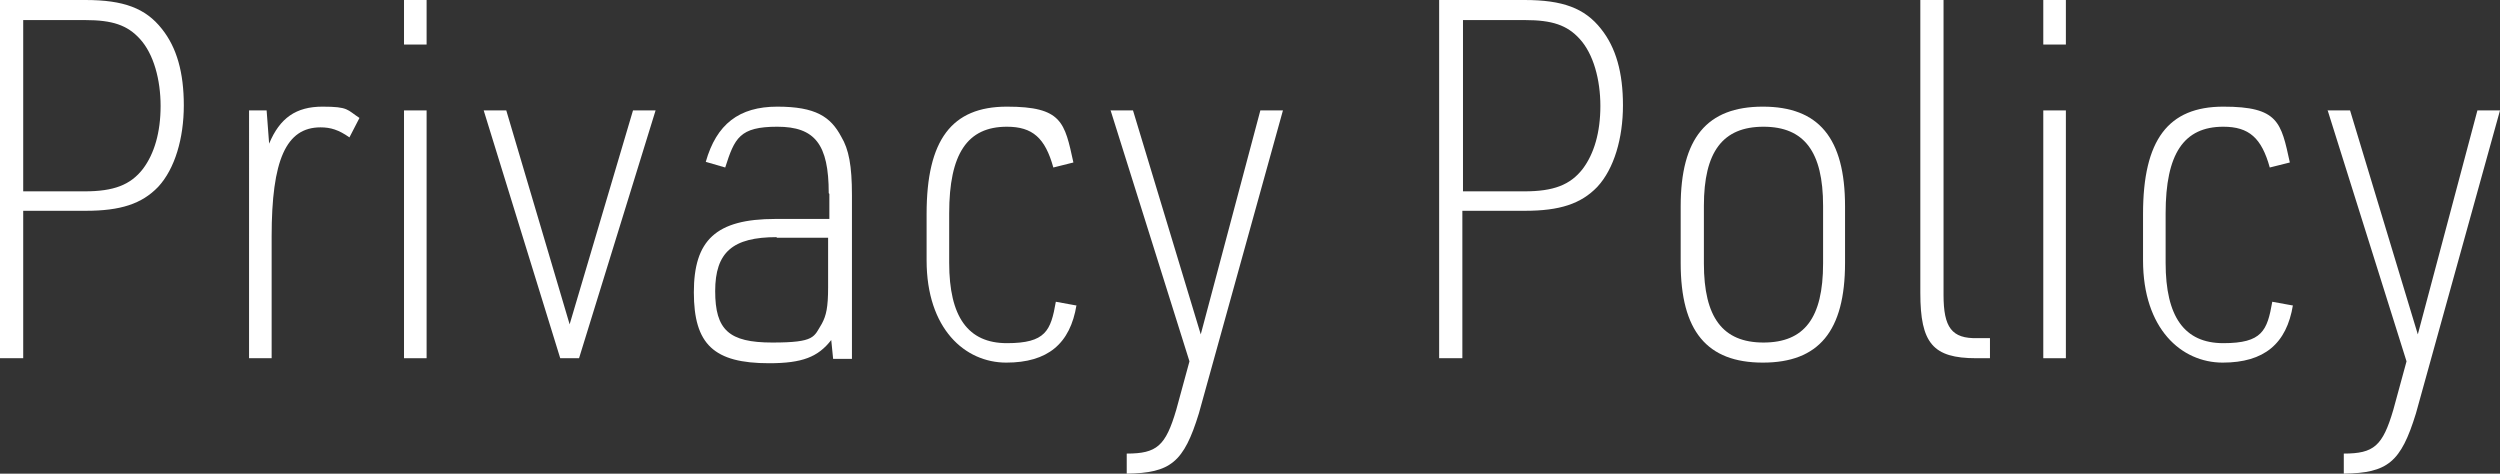
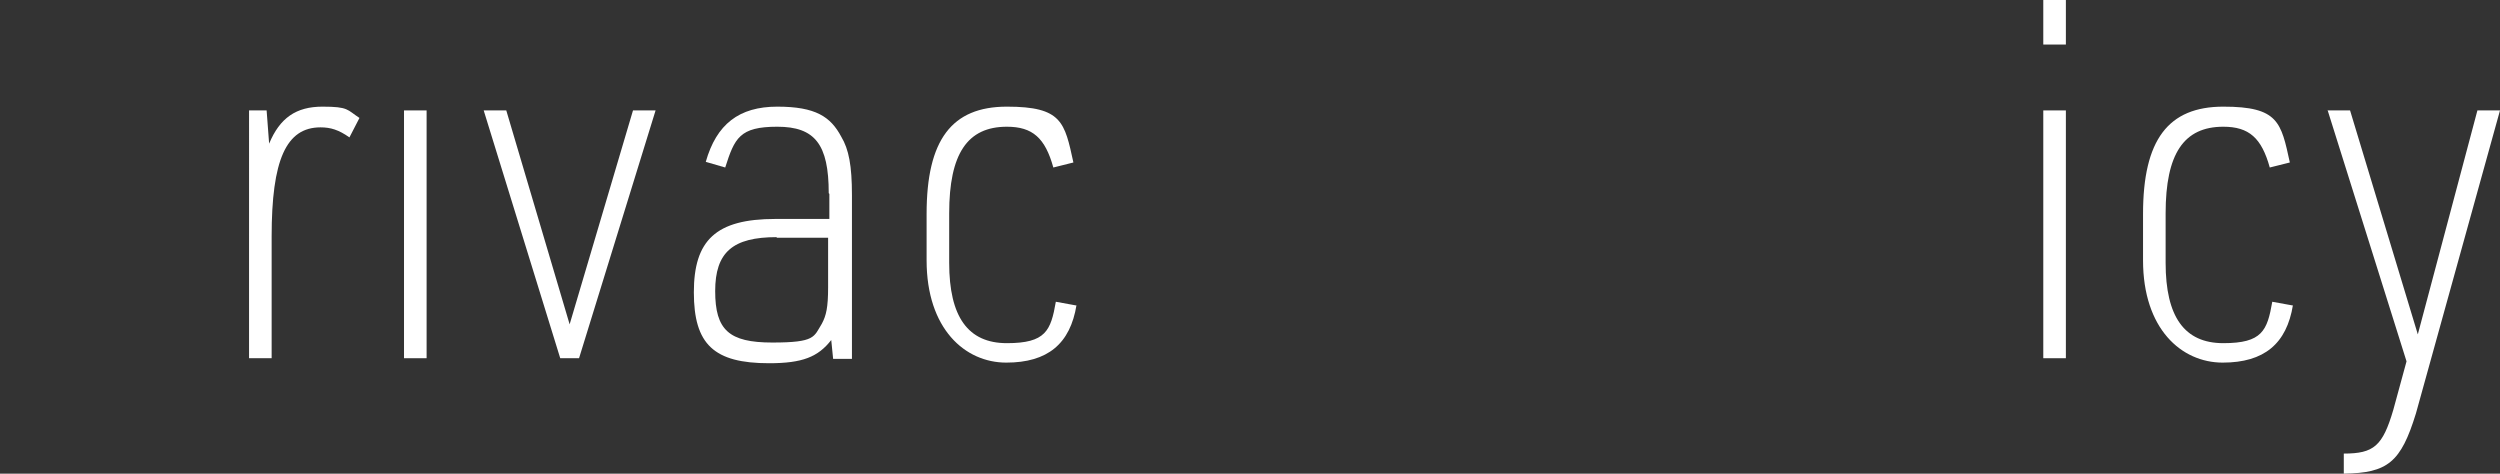
<svg xmlns="http://www.w3.org/2000/svg" id="_レイヤー_2" viewBox="0 0 398.5 75.5">
  <rect x="0" y="0" width="398.5" height="75.5" fill="#333333" stroke="none" />
  <g id="_レイヤー_1-2">
-     <path d="M3.7,57.1H0V0h13.6c6.1,0,9.6,1.3,12.2,4.6,2.4,3,3.5,7,3.5,12.2s-1.4,10.1-4.1,13c-2.6,2.7-6,3.8-11.5,3.8H3.7v23.4ZM13.5,30.5c4.6,0,7.3-1,9.3-3.6,1.8-2.4,2.8-5.8,2.8-10s-1.1-8.3-3.3-10.7c-2-2.2-4.4-3-8.7-3H3.7v27.3h9.8Z" style="fill:#fff;" />
    <path d="M39.6,17.6h2.9l.4,5.3c1.7-4.1,4.3-5.9,8.5-5.9s3.9.5,5.9,1.8l-1.6,3.1c-1.7-1.2-3-1.6-4.6-1.6-5.5,0-7.8,5.2-7.8,17.4v19.4h-3.6V17.6Z" style="fill:#fff;" />
-     <path d="M64.4,0h3.6v7.1h-3.6V0ZM64.4,17.6h3.6v39.5h-3.6V17.6Z" style="fill:#fff;" />
+     <path d="M64.4,0h3.6v7.1V0ZM64.4,17.6h3.6v39.5h-3.6V17.6Z" style="fill:#fff;" />
    <path d="M77.1,17.6h3.6l10.1,34.1,10.1-34.1h3.6l-12.2,39.5h-3l-12.2-39.5Z" style="fill:#fff;" />
    <path d="M132.1,30.8c0-7.8-2.2-10.6-8.2-10.6s-6.8,1.8-8.3,6.5l-3.1-.9c1.7-6,5.3-8.8,11.4-8.8s8.5,1.6,10.2,4.8c1.2,2,1.7,4.6,1.7,9.3v26.1h-3l-.3-3c-2.1,2.7-4.6,3.7-9.9,3.7-8.8,0-12-3-12-11.3s3.5-11.7,13-11.7h8.6v-4ZM123.8,37.8c-7,0-9.8,2.4-9.8,8.6s2.2,8.2,9.1,8.2,6.6-.9,7.9-3c.7-1.3,1-2.6,1-5.8v-7.9h-8.2Z" style="fill:#fff;" />
    <path d="M171.6,48.6c-1,6.2-4.6,9.2-11.2,9.2s-12.7-5.4-12.7-16.3v-7.4c0-11.8,4-17.1,12.8-17.1s9.2,2.5,10.6,8.9l-3.2.8c-1.3-4.7-3.3-6.5-7.4-6.5-6.3,0-9.2,4.3-9.2,13.8v7.9c0,8.6,3,12.8,9.2,12.8s7-2,7.8-6.6l3.3.6Z" style="fill:#fff;" />
-     <path d="M177,17.6h3.6l10.8,35.7,9.5-35.7h3.6l-13.4,48.3c-2.4,7.8-4.5,9.5-11.5,9.6v-3.2c4.8,0,6.2-1.2,7.9-7l2.1-7.7-12.6-40.1Z" style="fill:#fff;" />
-     <path d="M233.1,57.1h-3.7V0h13.6c6.1,0,9.6,1.3,12.2,4.6,2.4,3,3.5,7,3.5,12.2s-1.4,10.1-4.1,13c-2.6,2.7-6,3.8-11.5,3.8h-10v23.4ZM243,30.5c4.6,0,7.3-1,9.3-3.6,1.8-2.4,2.8-5.8,2.8-10s-1.1-8.3-3.3-10.7c-2-2.2-4.4-3-8.7-3h-9.9v27.3h9.8Z" style="fill:#fff;" />
-     <path d="M267.9,32.9c0-10.9,4.2-15.9,13.1-15.9s13.1,5,13.1,15.9v9c0,10.9-4.2,15.9-13.1,15.9s-13.1-5-13.1-15.9v-9ZM290.6,32.8c0-8.6-3-12.6-9.5-12.6s-9.5,4-9.5,12.6v9.2c0,8.6,3,12.6,9.5,12.6s9.5-3.9,9.5-12.6v-9.2Z" style="fill:#fff;" />
-     <path d="M309.8,0v47c0,5.2,1.3,7,5.4,6.9h2v3.2h-2.2c-6.9,0-8.9-2.4-8.9-10.4V0h3.6Z" style="fill:#fff;" />
    <path d="M325.7,0h3.6v7.1h-3.6V0ZM325.7,17.6h3.6v39.5h-3.6V17.6Z" style="fill:#fff;" />
    <path d="M365.5,48.6c-1,6.2-4.6,9.2-11.2,9.2s-12.7-5.4-12.7-16.3v-7.4c0-11.8,4-17.1,12.8-17.1s9.2,2.5,10.6,8.9l-3.2.8c-1.3-4.7-3.3-6.5-7.4-6.5-6.3,0-9.2,4.3-9.2,13.8v7.9c0,8.6,3,12.8,9.2,12.8s7-2,7.8-6.6l3.3.6Z" style="fill:#fff;" />
    <path d="M371,17.6h3.6l10.8,35.7,9.5-35.7h3.6l-13.4,48.3c-2.4,7.8-4.5,9.5-11.5,9.6v-3.2c4.8,0,6.2-1.2,7.9-7l2.1-7.7-12.6-40.1Z" style="fill:#fff;" />
  </g>
</svg>